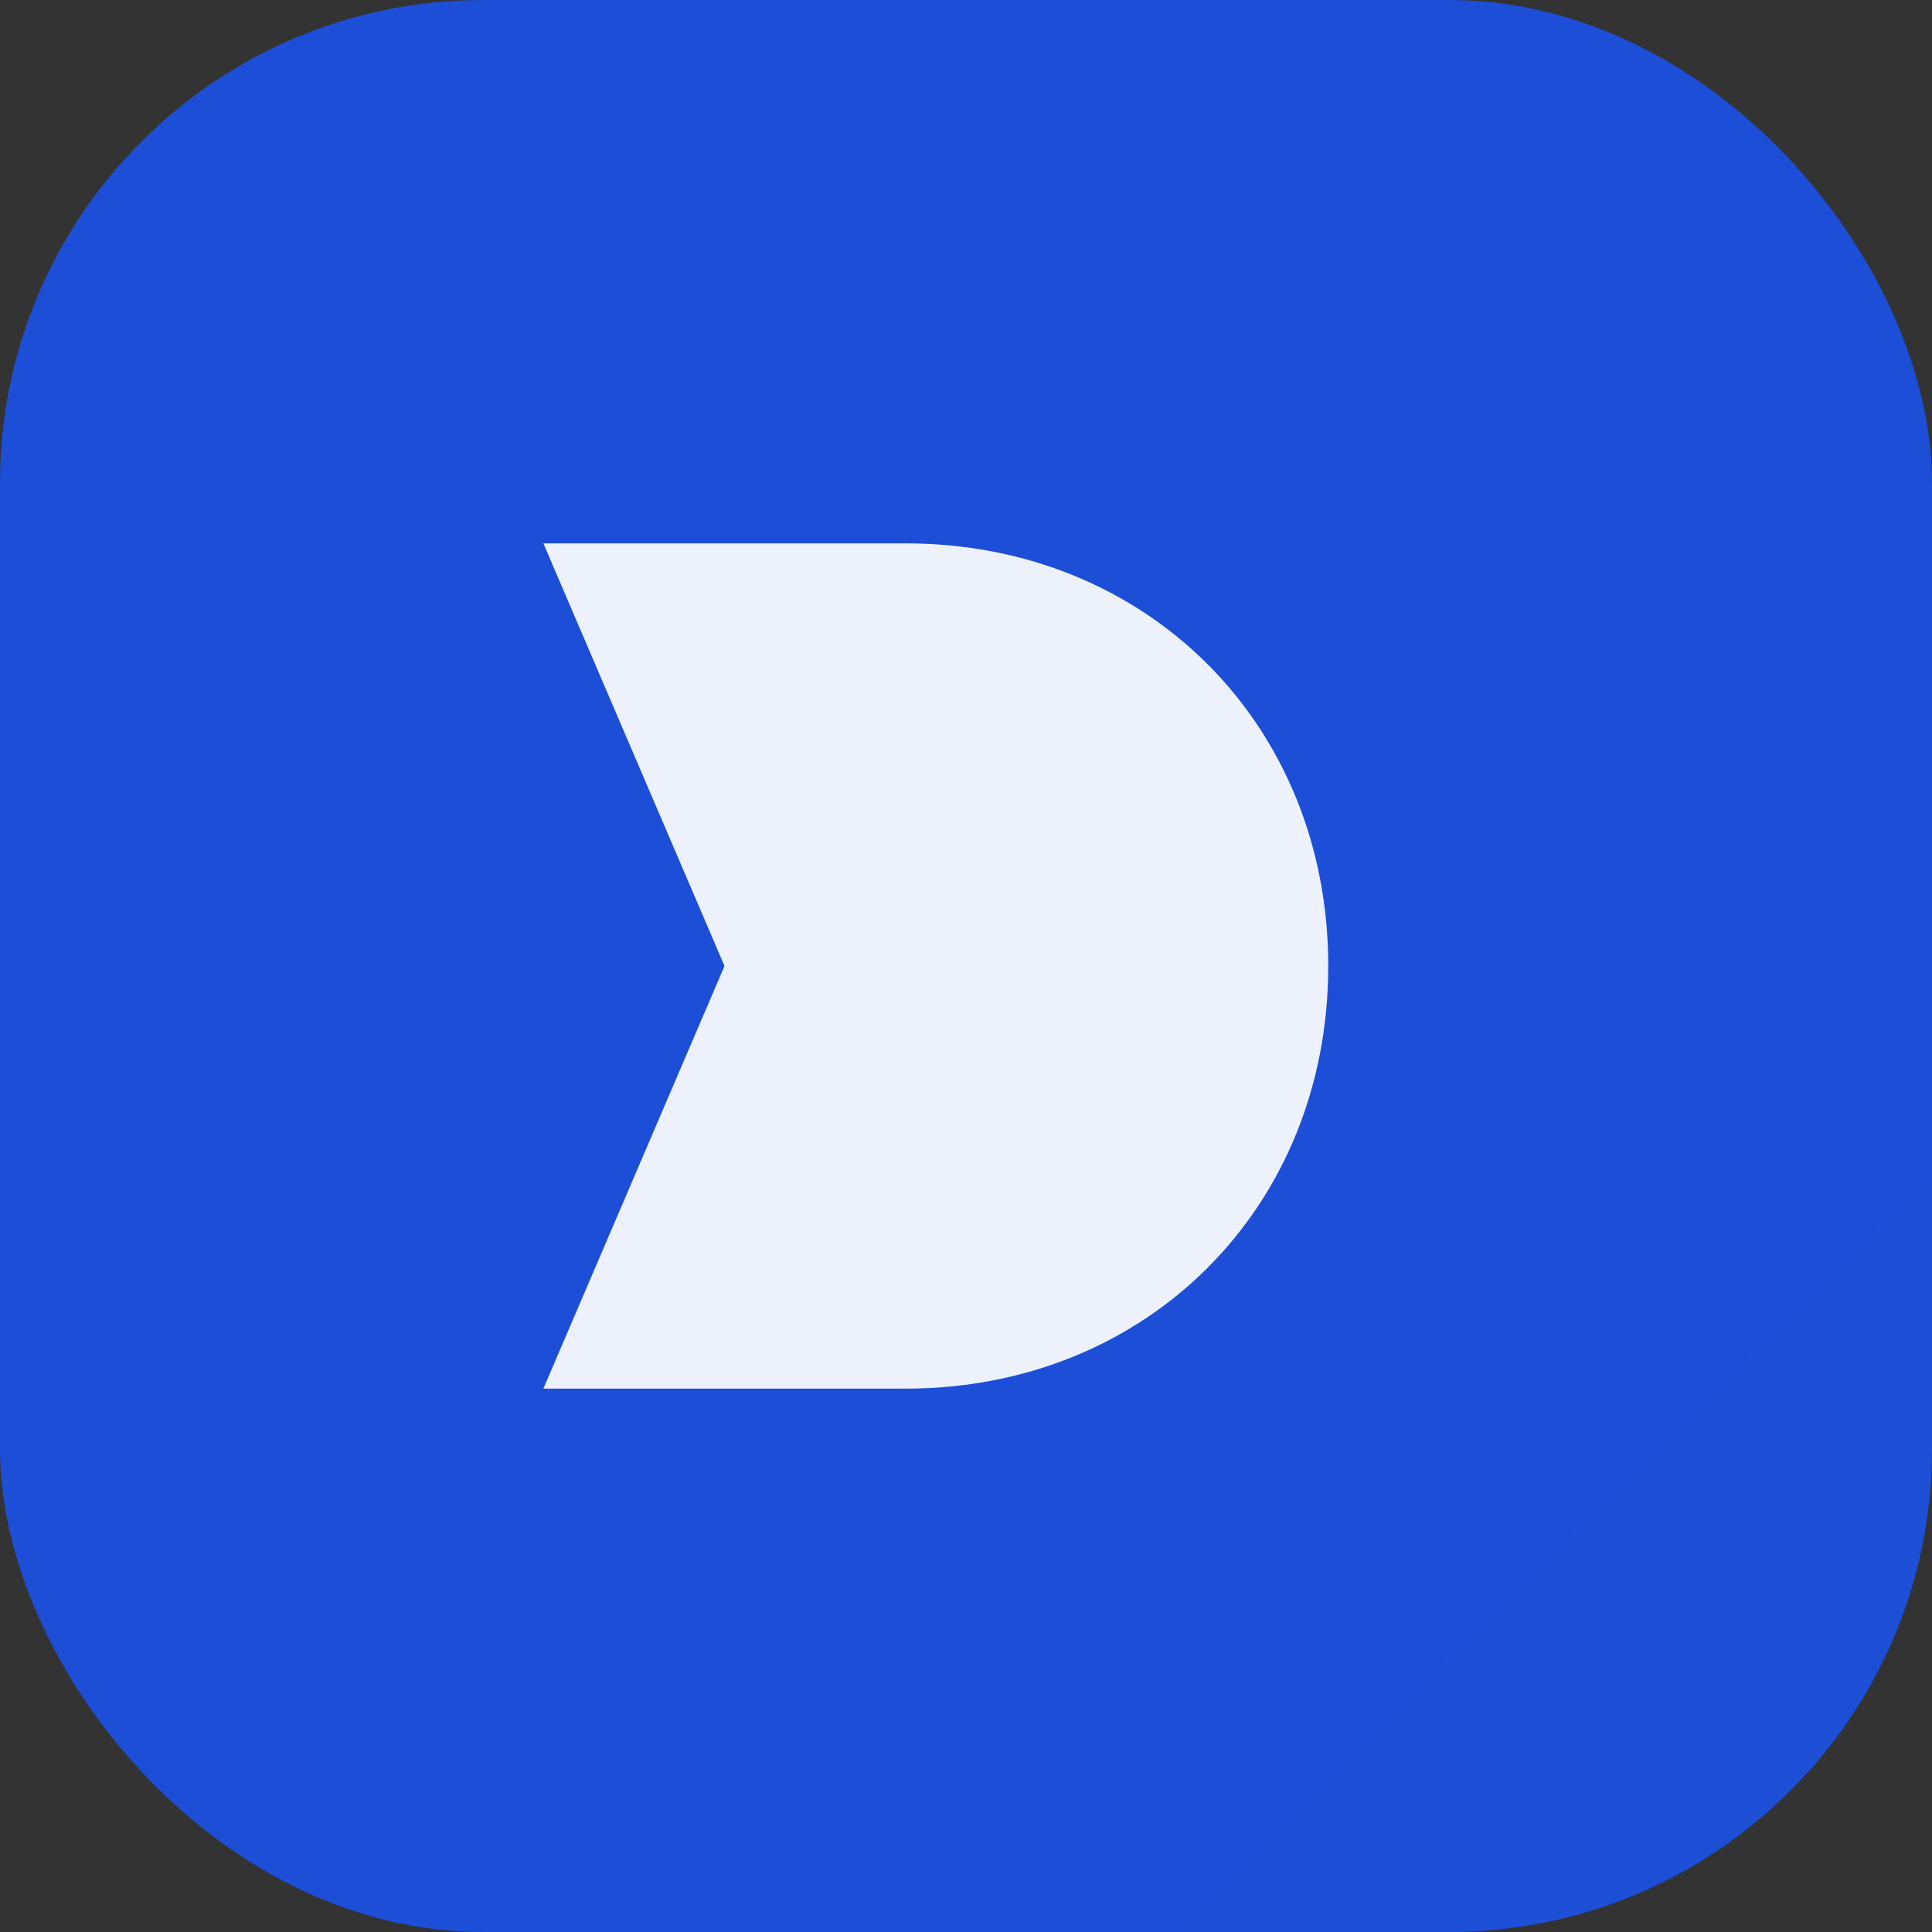
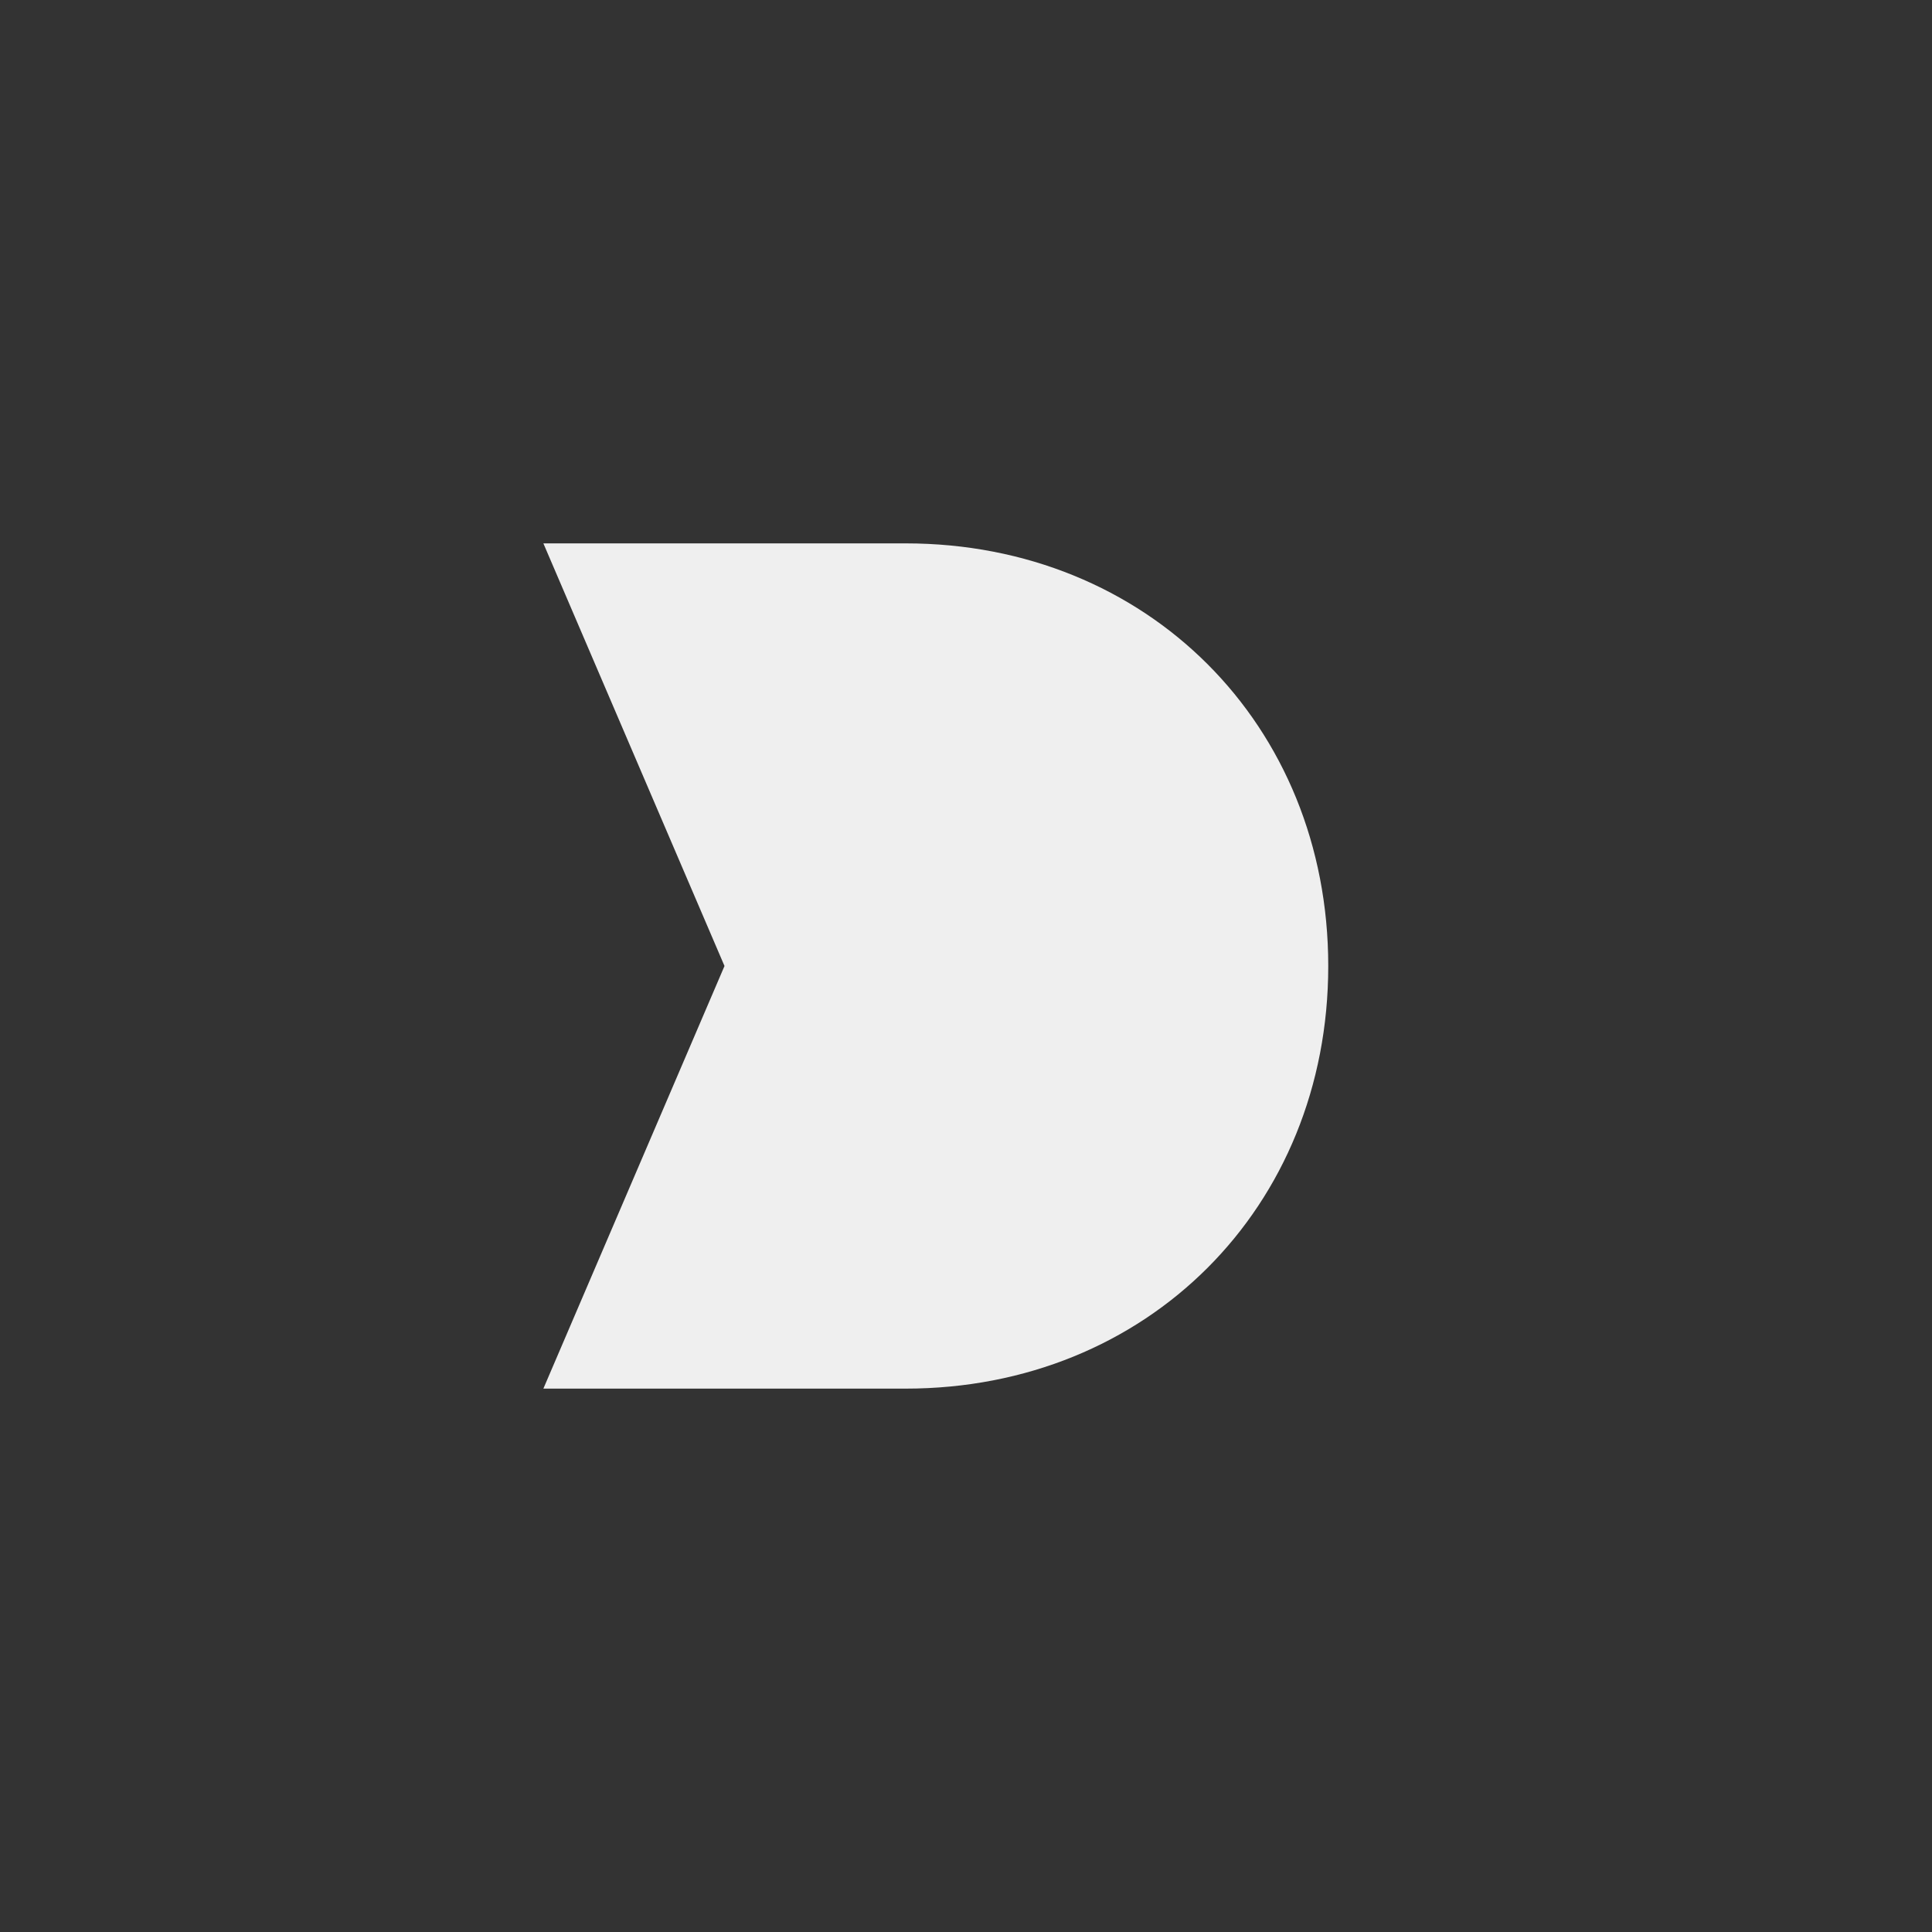
<svg xmlns="http://www.w3.org/2000/svg" width="64" height="64" viewBox="0 0 64 64" fill="none">
  <rect x="0" y="0" width="64" height="64" fill="#333333" stroke="none" />
  <defs>
    <linearGradient id="brand" x1="0" y1="0" x2="64" y2="64">
      <stop offset="0" stop-color="#1d4ed8" />
      <stop offset="1" stop-color="#0f766e" />
    </linearGradient>
  </defs>
-   <rect width="64" height="64" rx="16" fill="url(#brand)" />
  <path d="M18 18h12c8 0 14 6 14 14v0c0 8-6 14-14 14H18l6-14-6-14z" fill="white" fill-opacity="0.92" />
</svg>